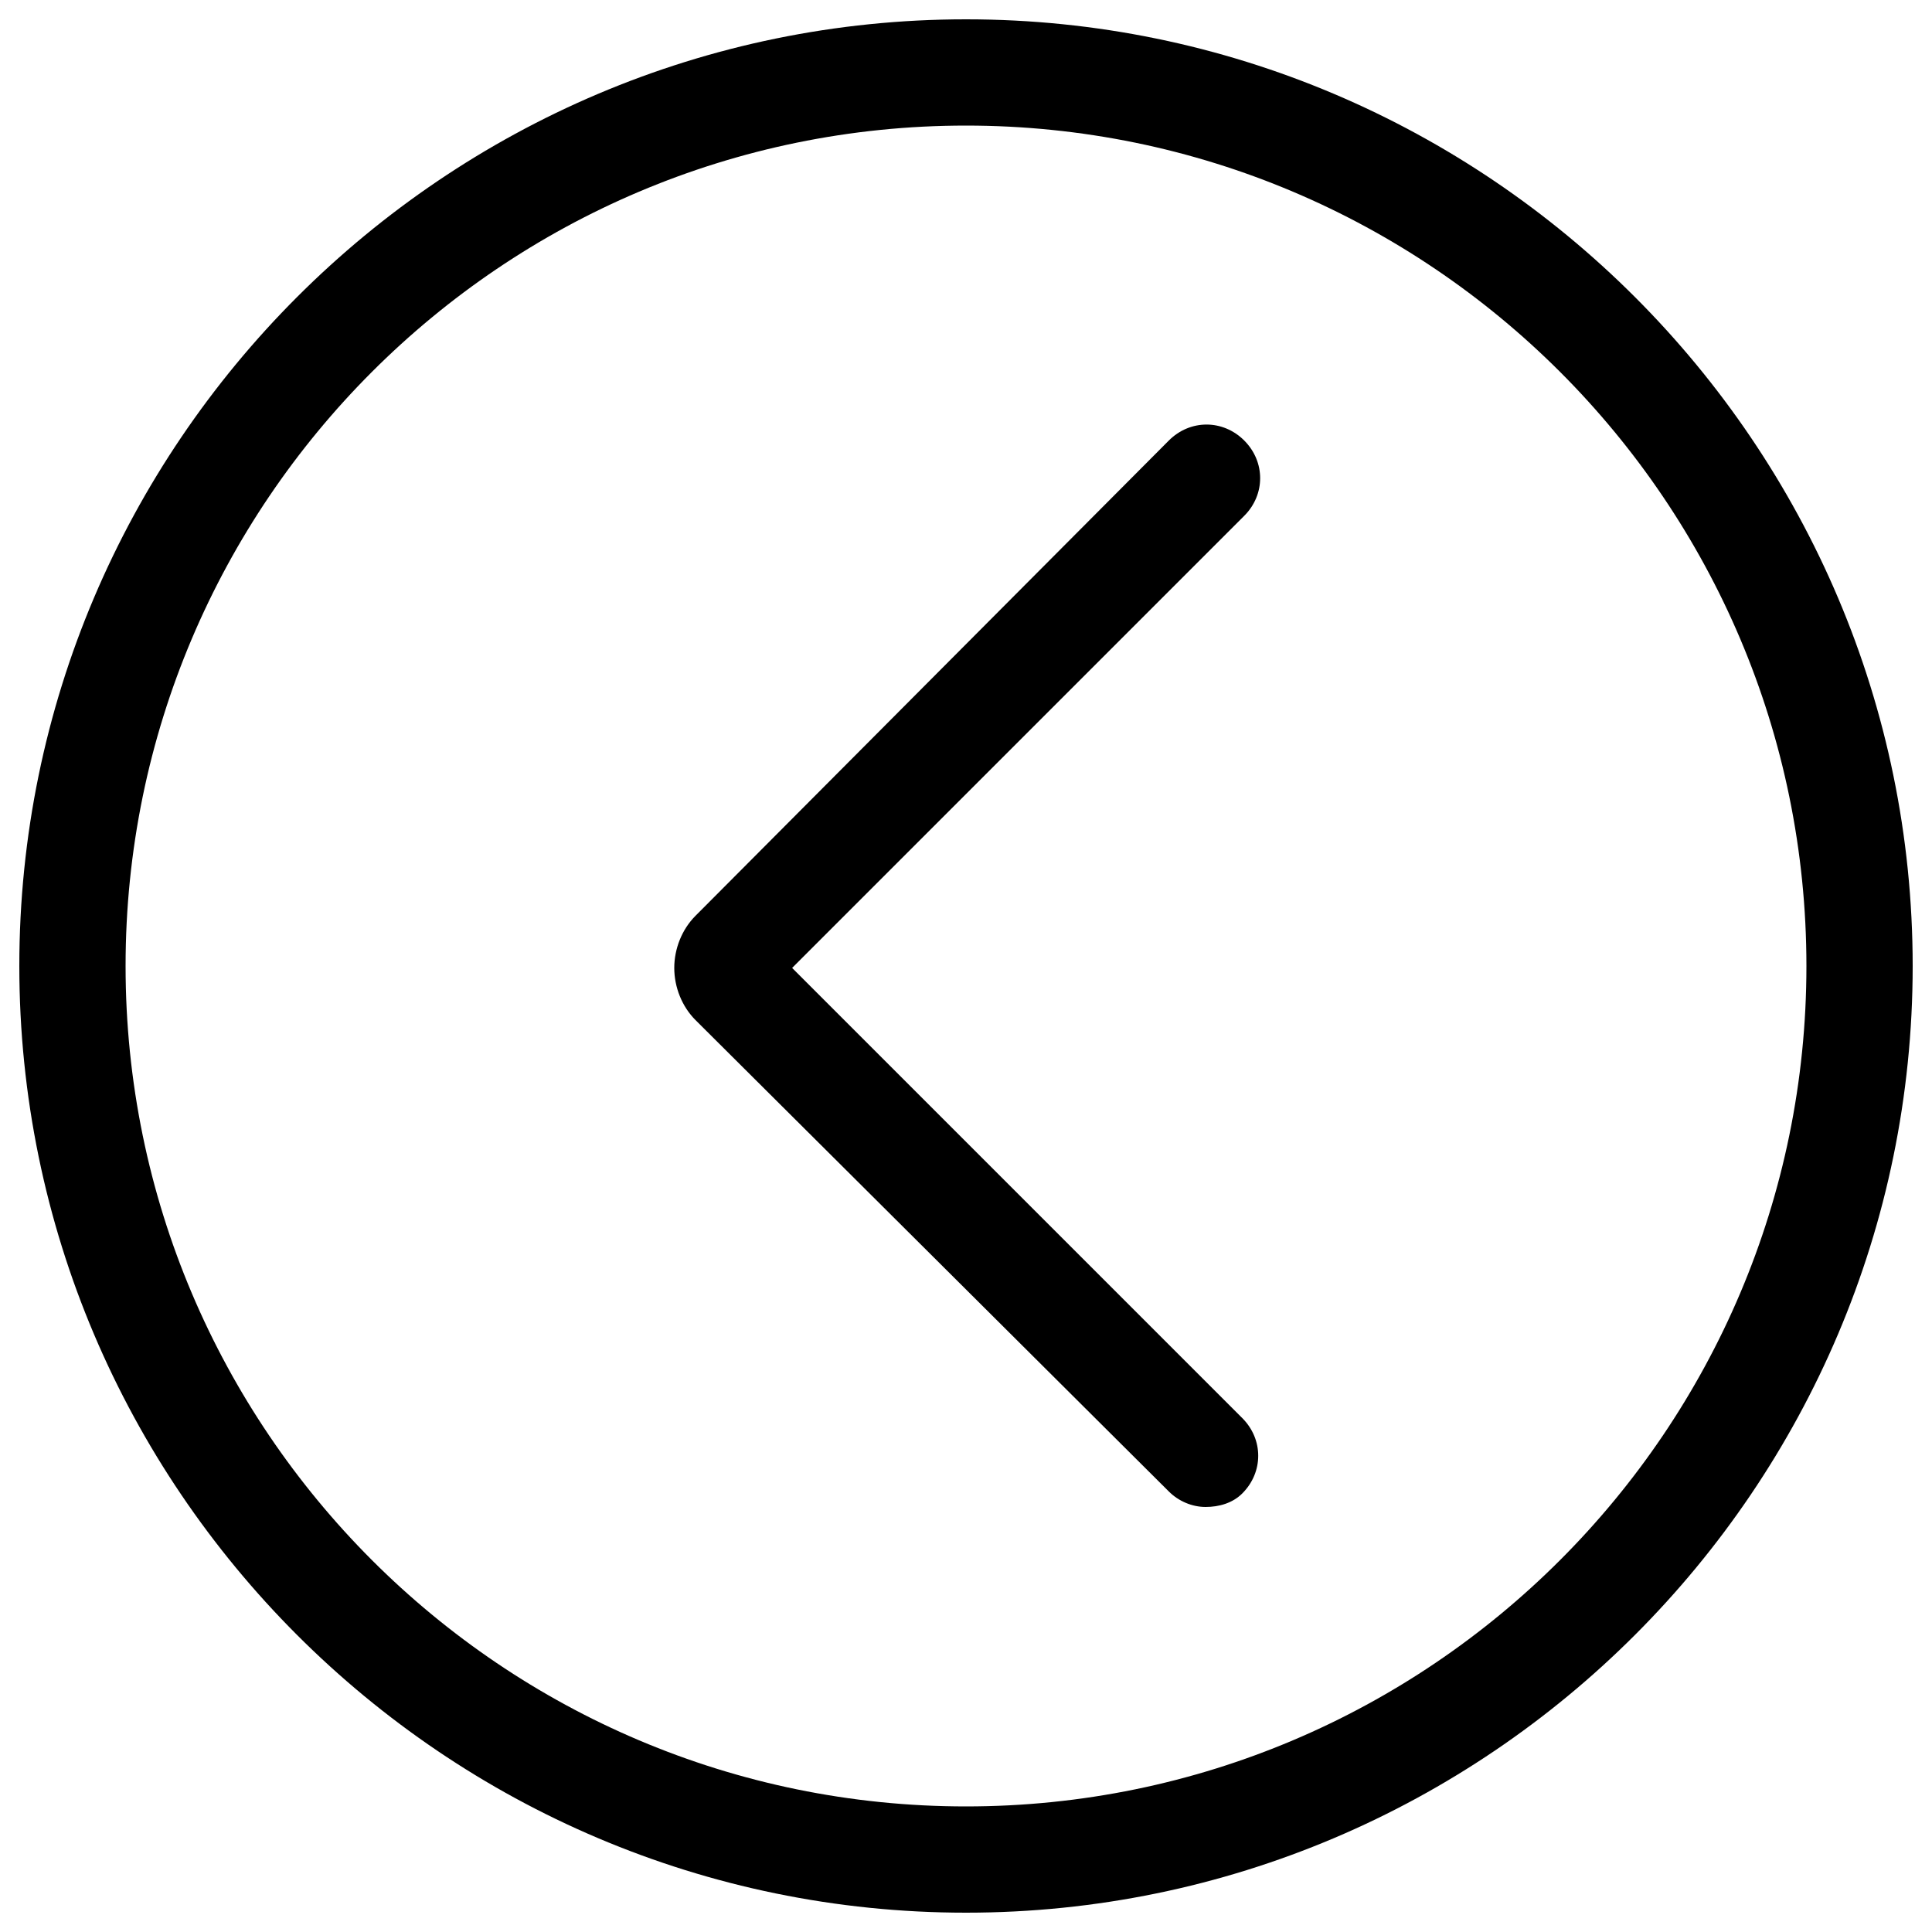
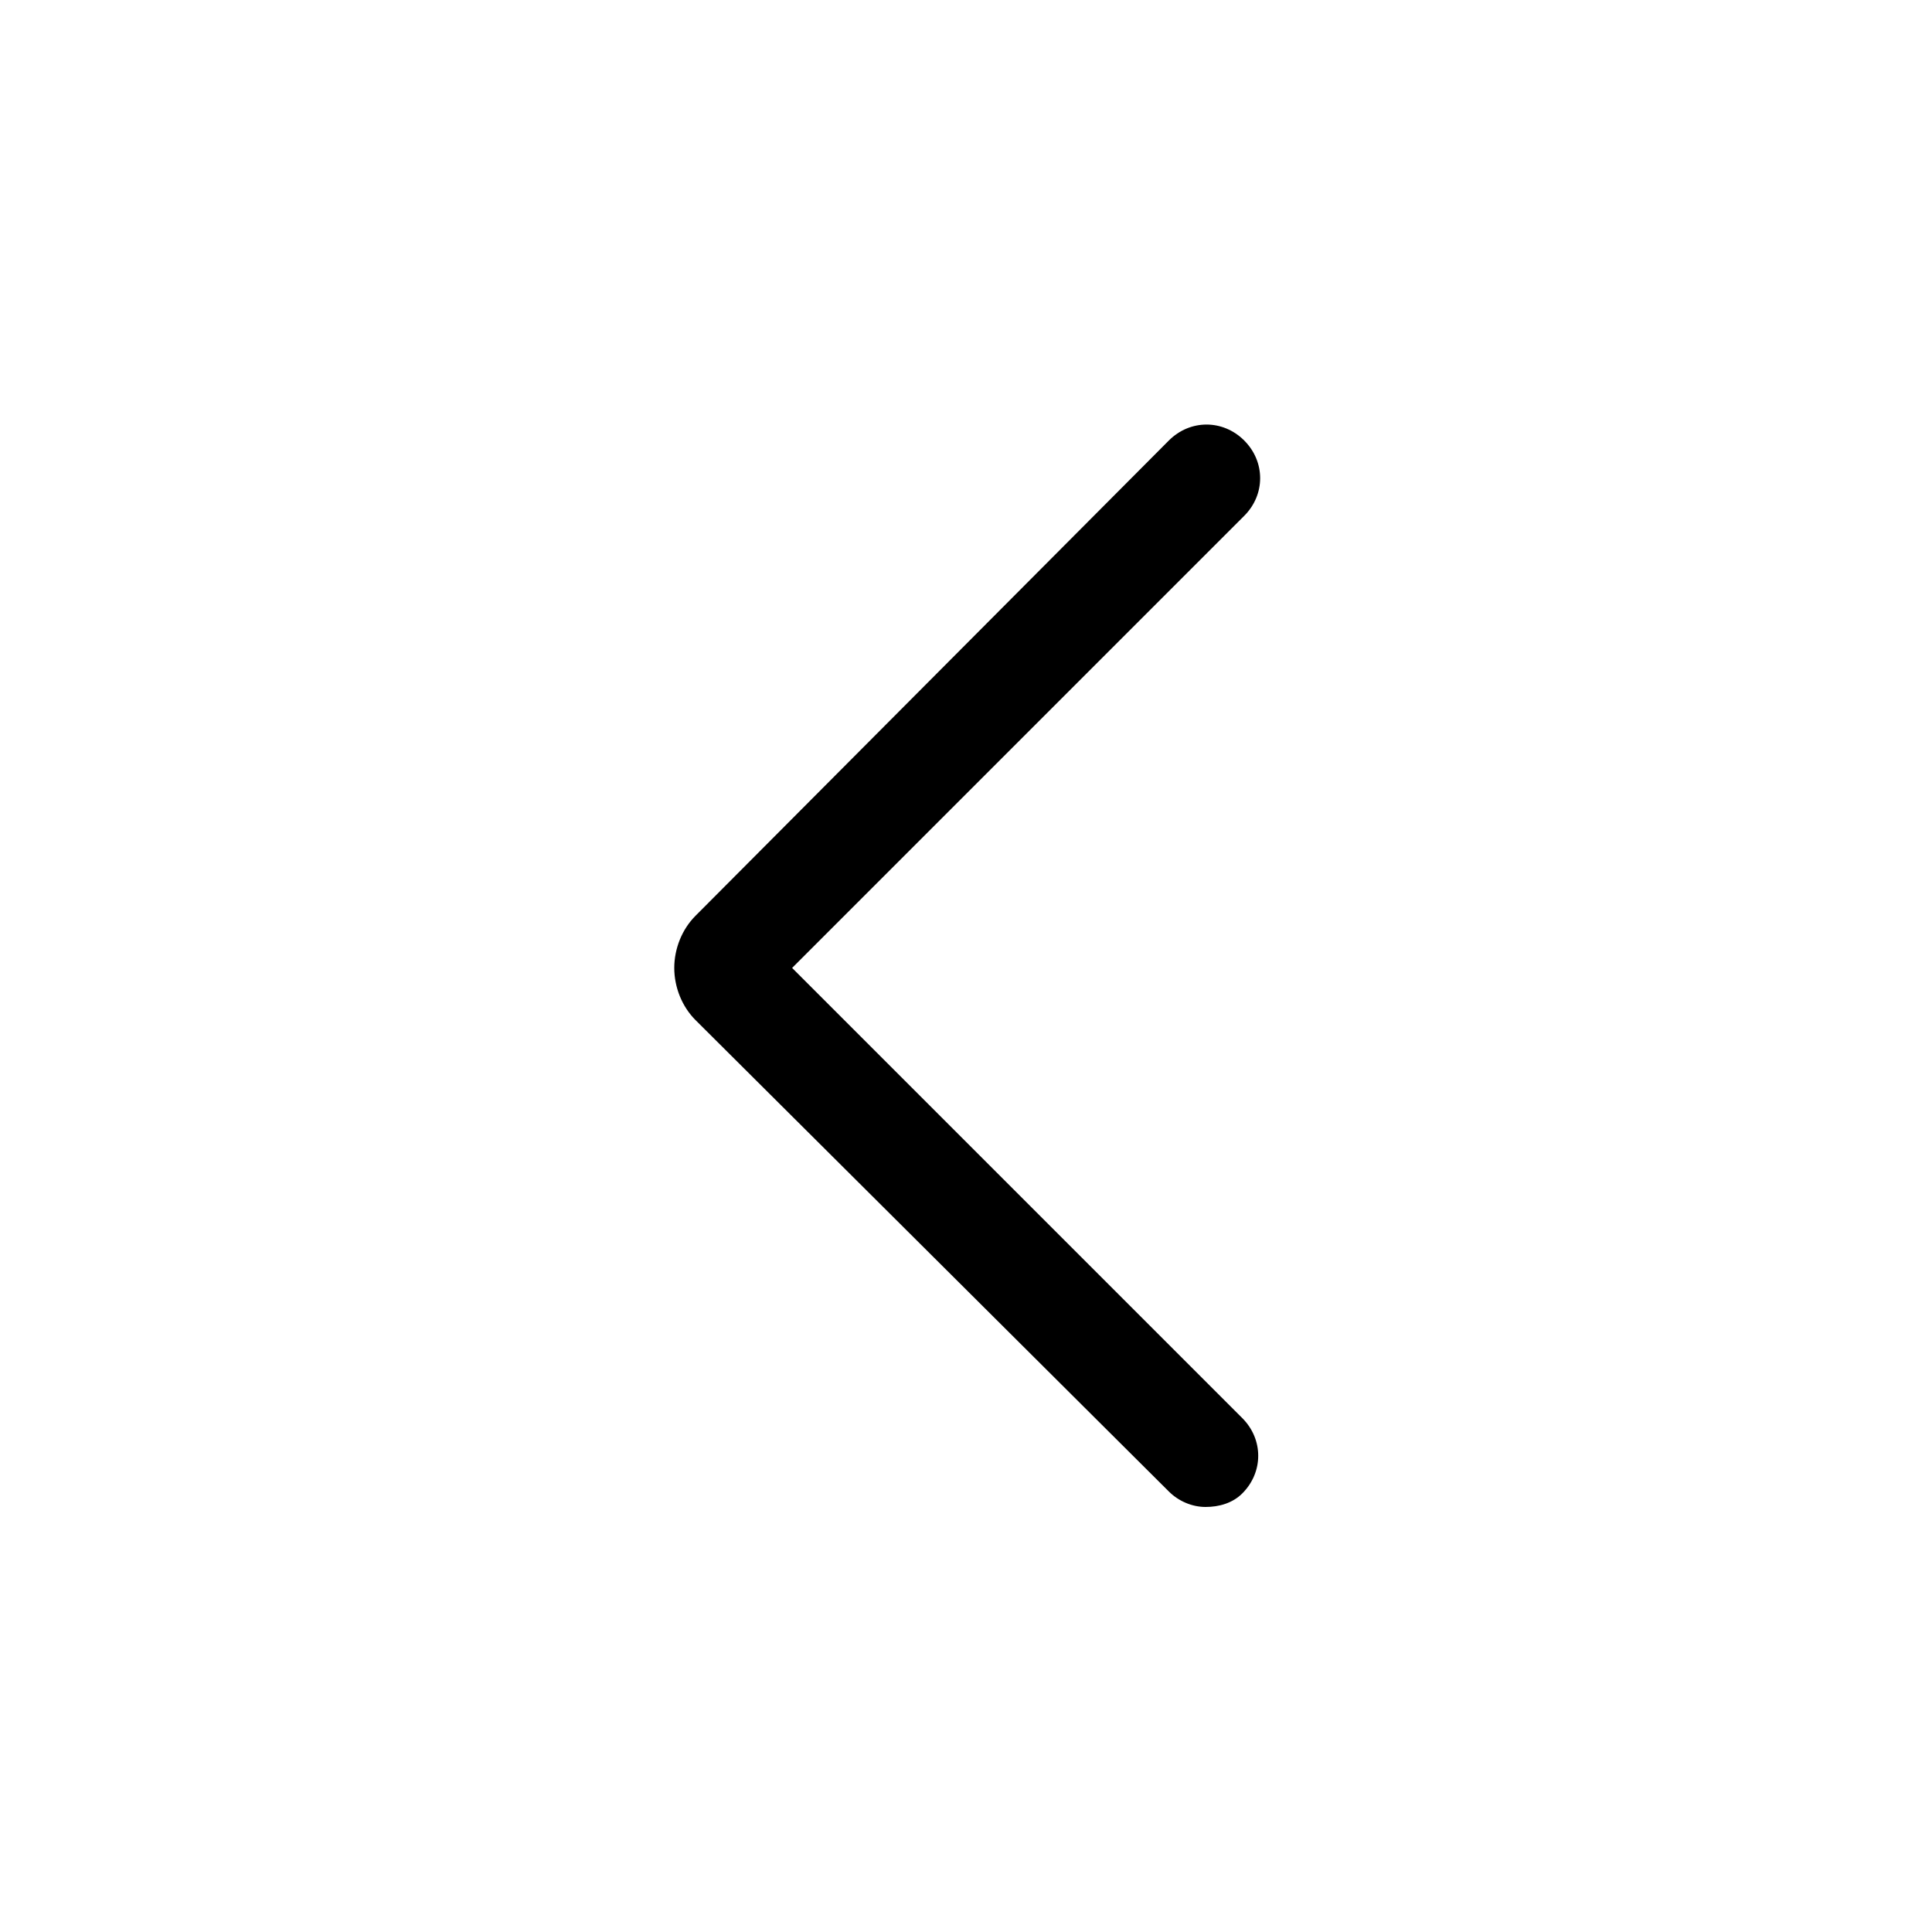
<svg xmlns="http://www.w3.org/2000/svg" version="1.1" id="Layer_1" x="0px" y="0px" viewBox="0 0 100 100" style="enable-background:new 0 0 100 100;" xml:space="preserve">
  <g>
    <g>
      <path d="M62.4,78c-0.7,0-1.4-0.3-1.9-0.8L36,52.8c-0.7-0.7-1.1-1.7-1.1-2.7c0-1,0.4-2,1.1-2.7l24.5-24.6c1.1-1.1,2.8-1.1,3.9,0    c1.1,1.1,1.1,2.8,0,3.9L41,50.1l23.3,23.3c1.1,1.1,1.1,2.8,0,3.9C63.8,77.8,63.1,78,62.4,78z M39.9,51.3L39.9,51.3    C39.9,51.3,39.9,51.3,39.9,51.3z" />
    </g>
  </g>
  <g>
-     <path d="M50,99C23,99,1,77,1,50S23,1,50,1s49,22,49,49S77,99,50,99z M50,6.5C26,6.5,6.5,26,6.5,50C6.5,74,26,93.5,50,93.5   C74,93.5,93.5,74,93.5,50C93.5,26,74,6.5,50,6.5z" />
-   </g>
+     </g>
</svg>